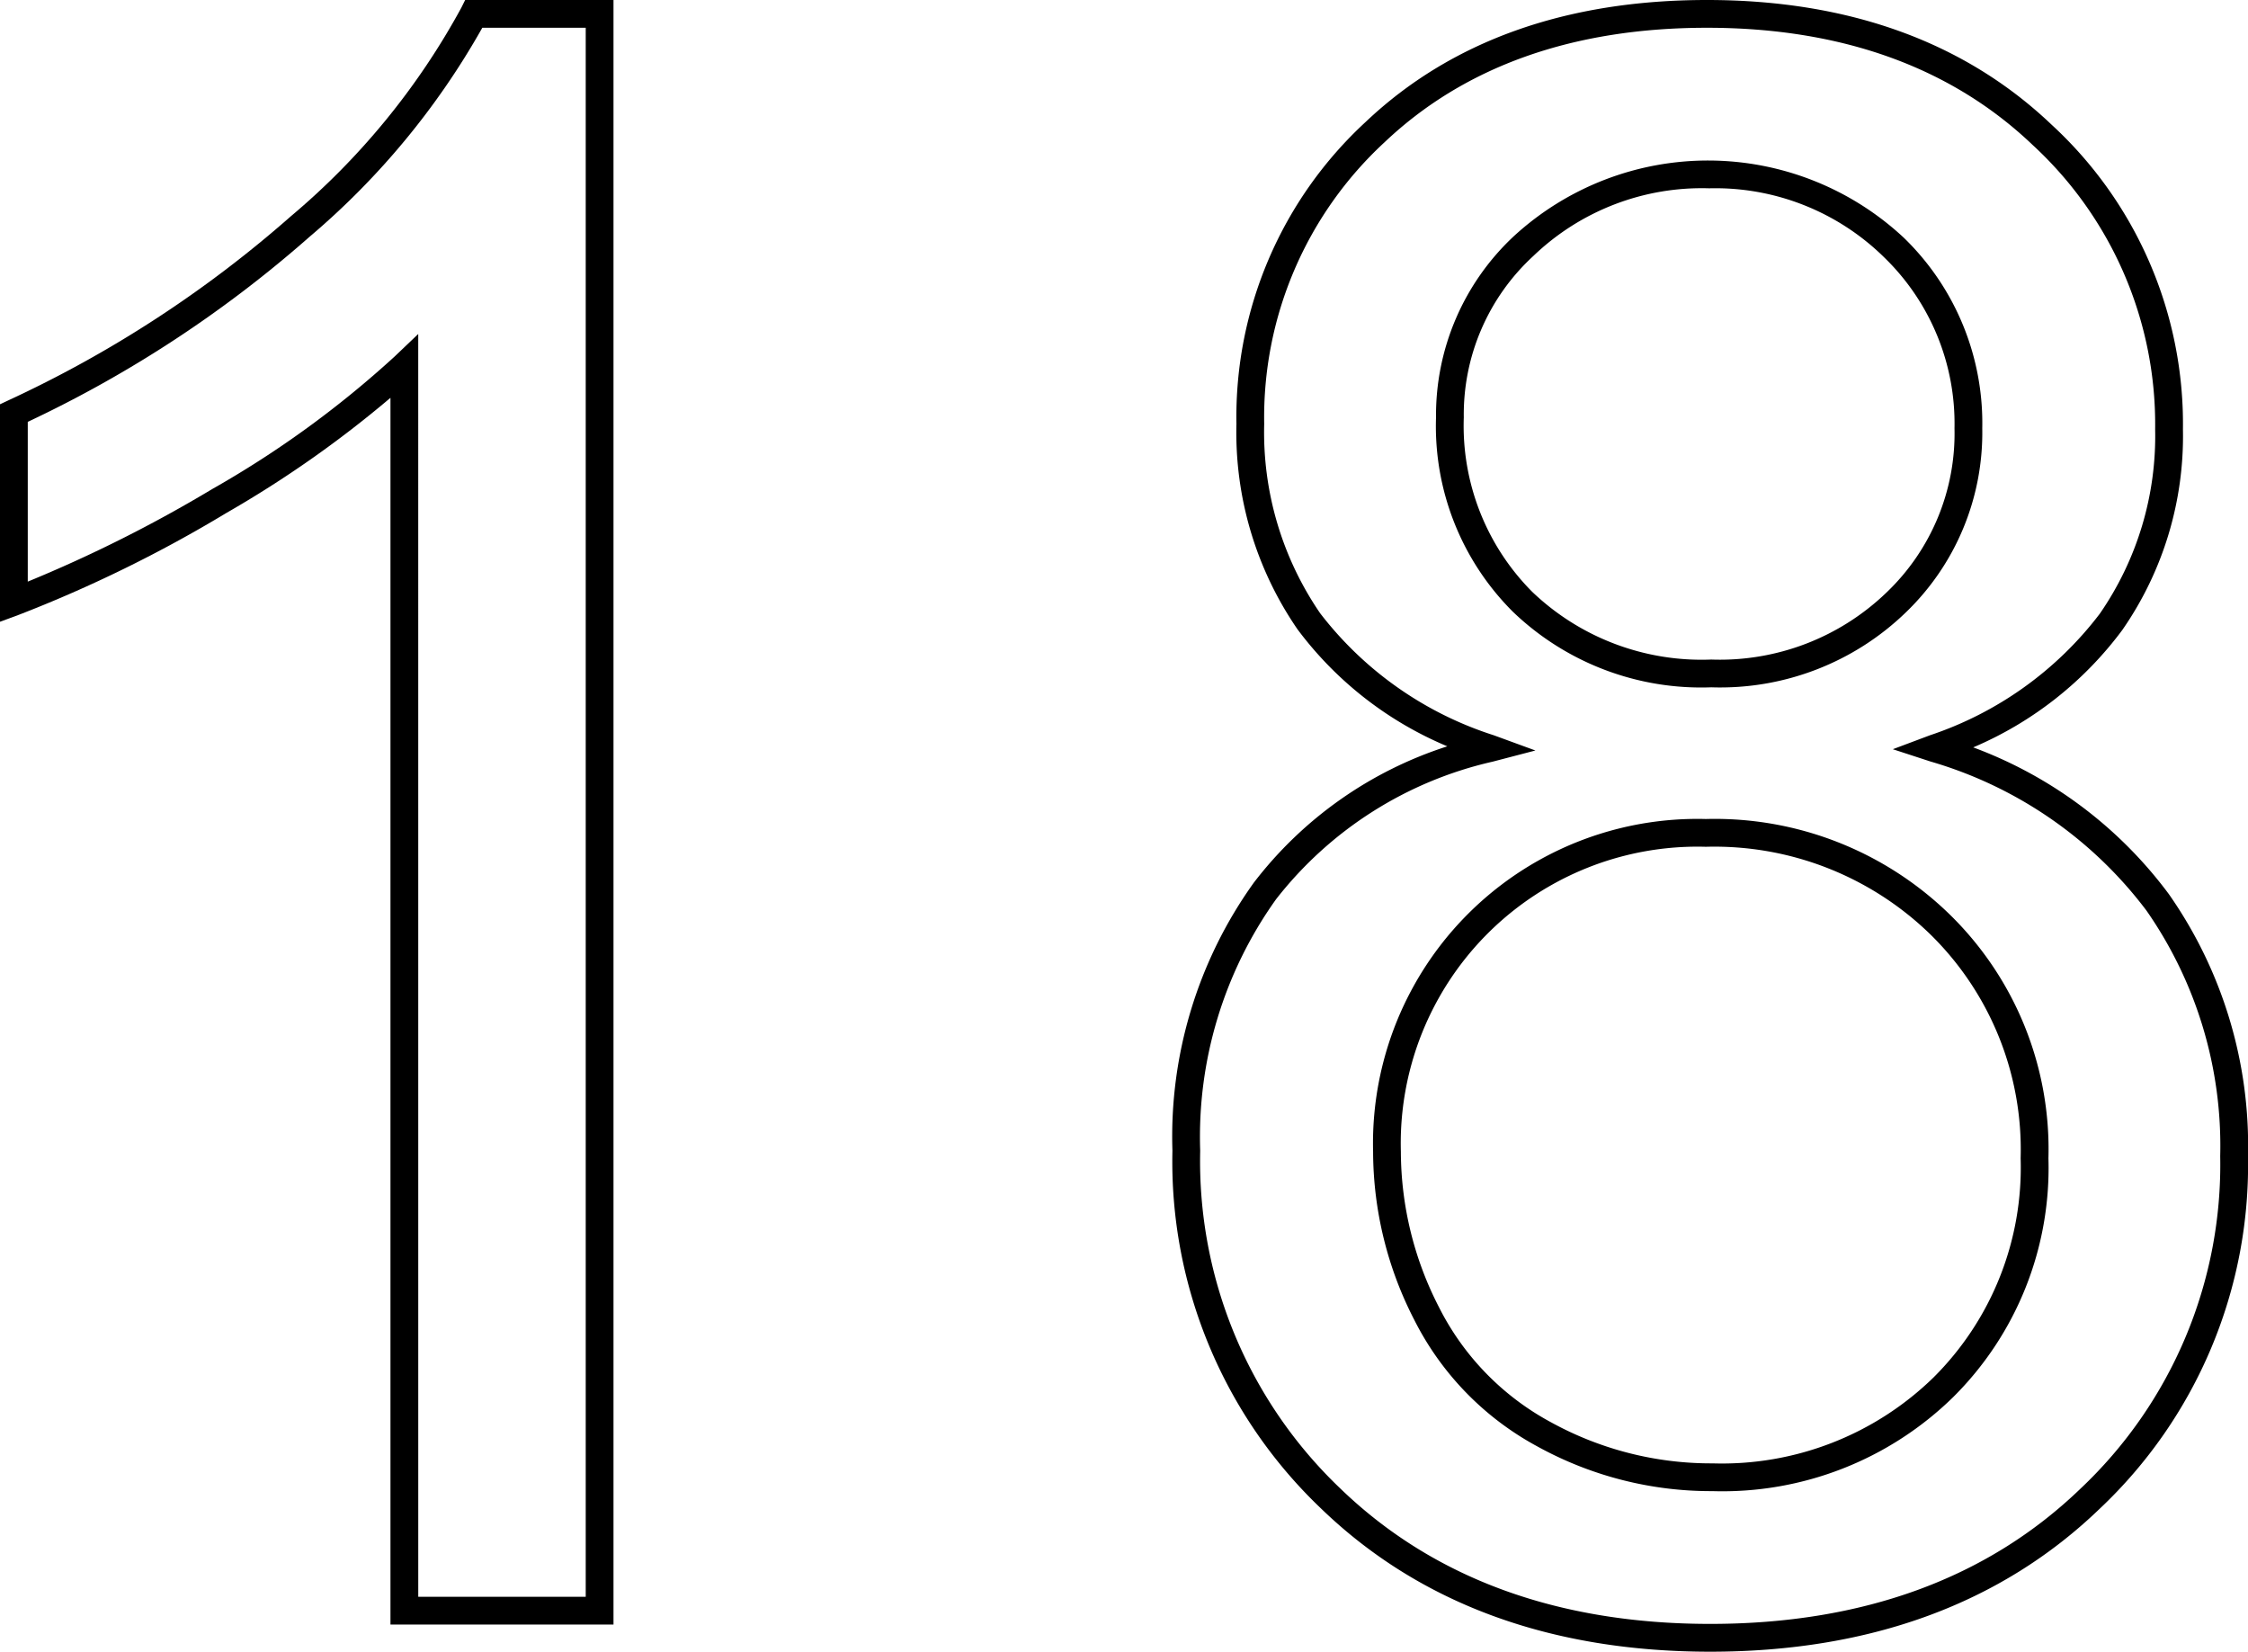
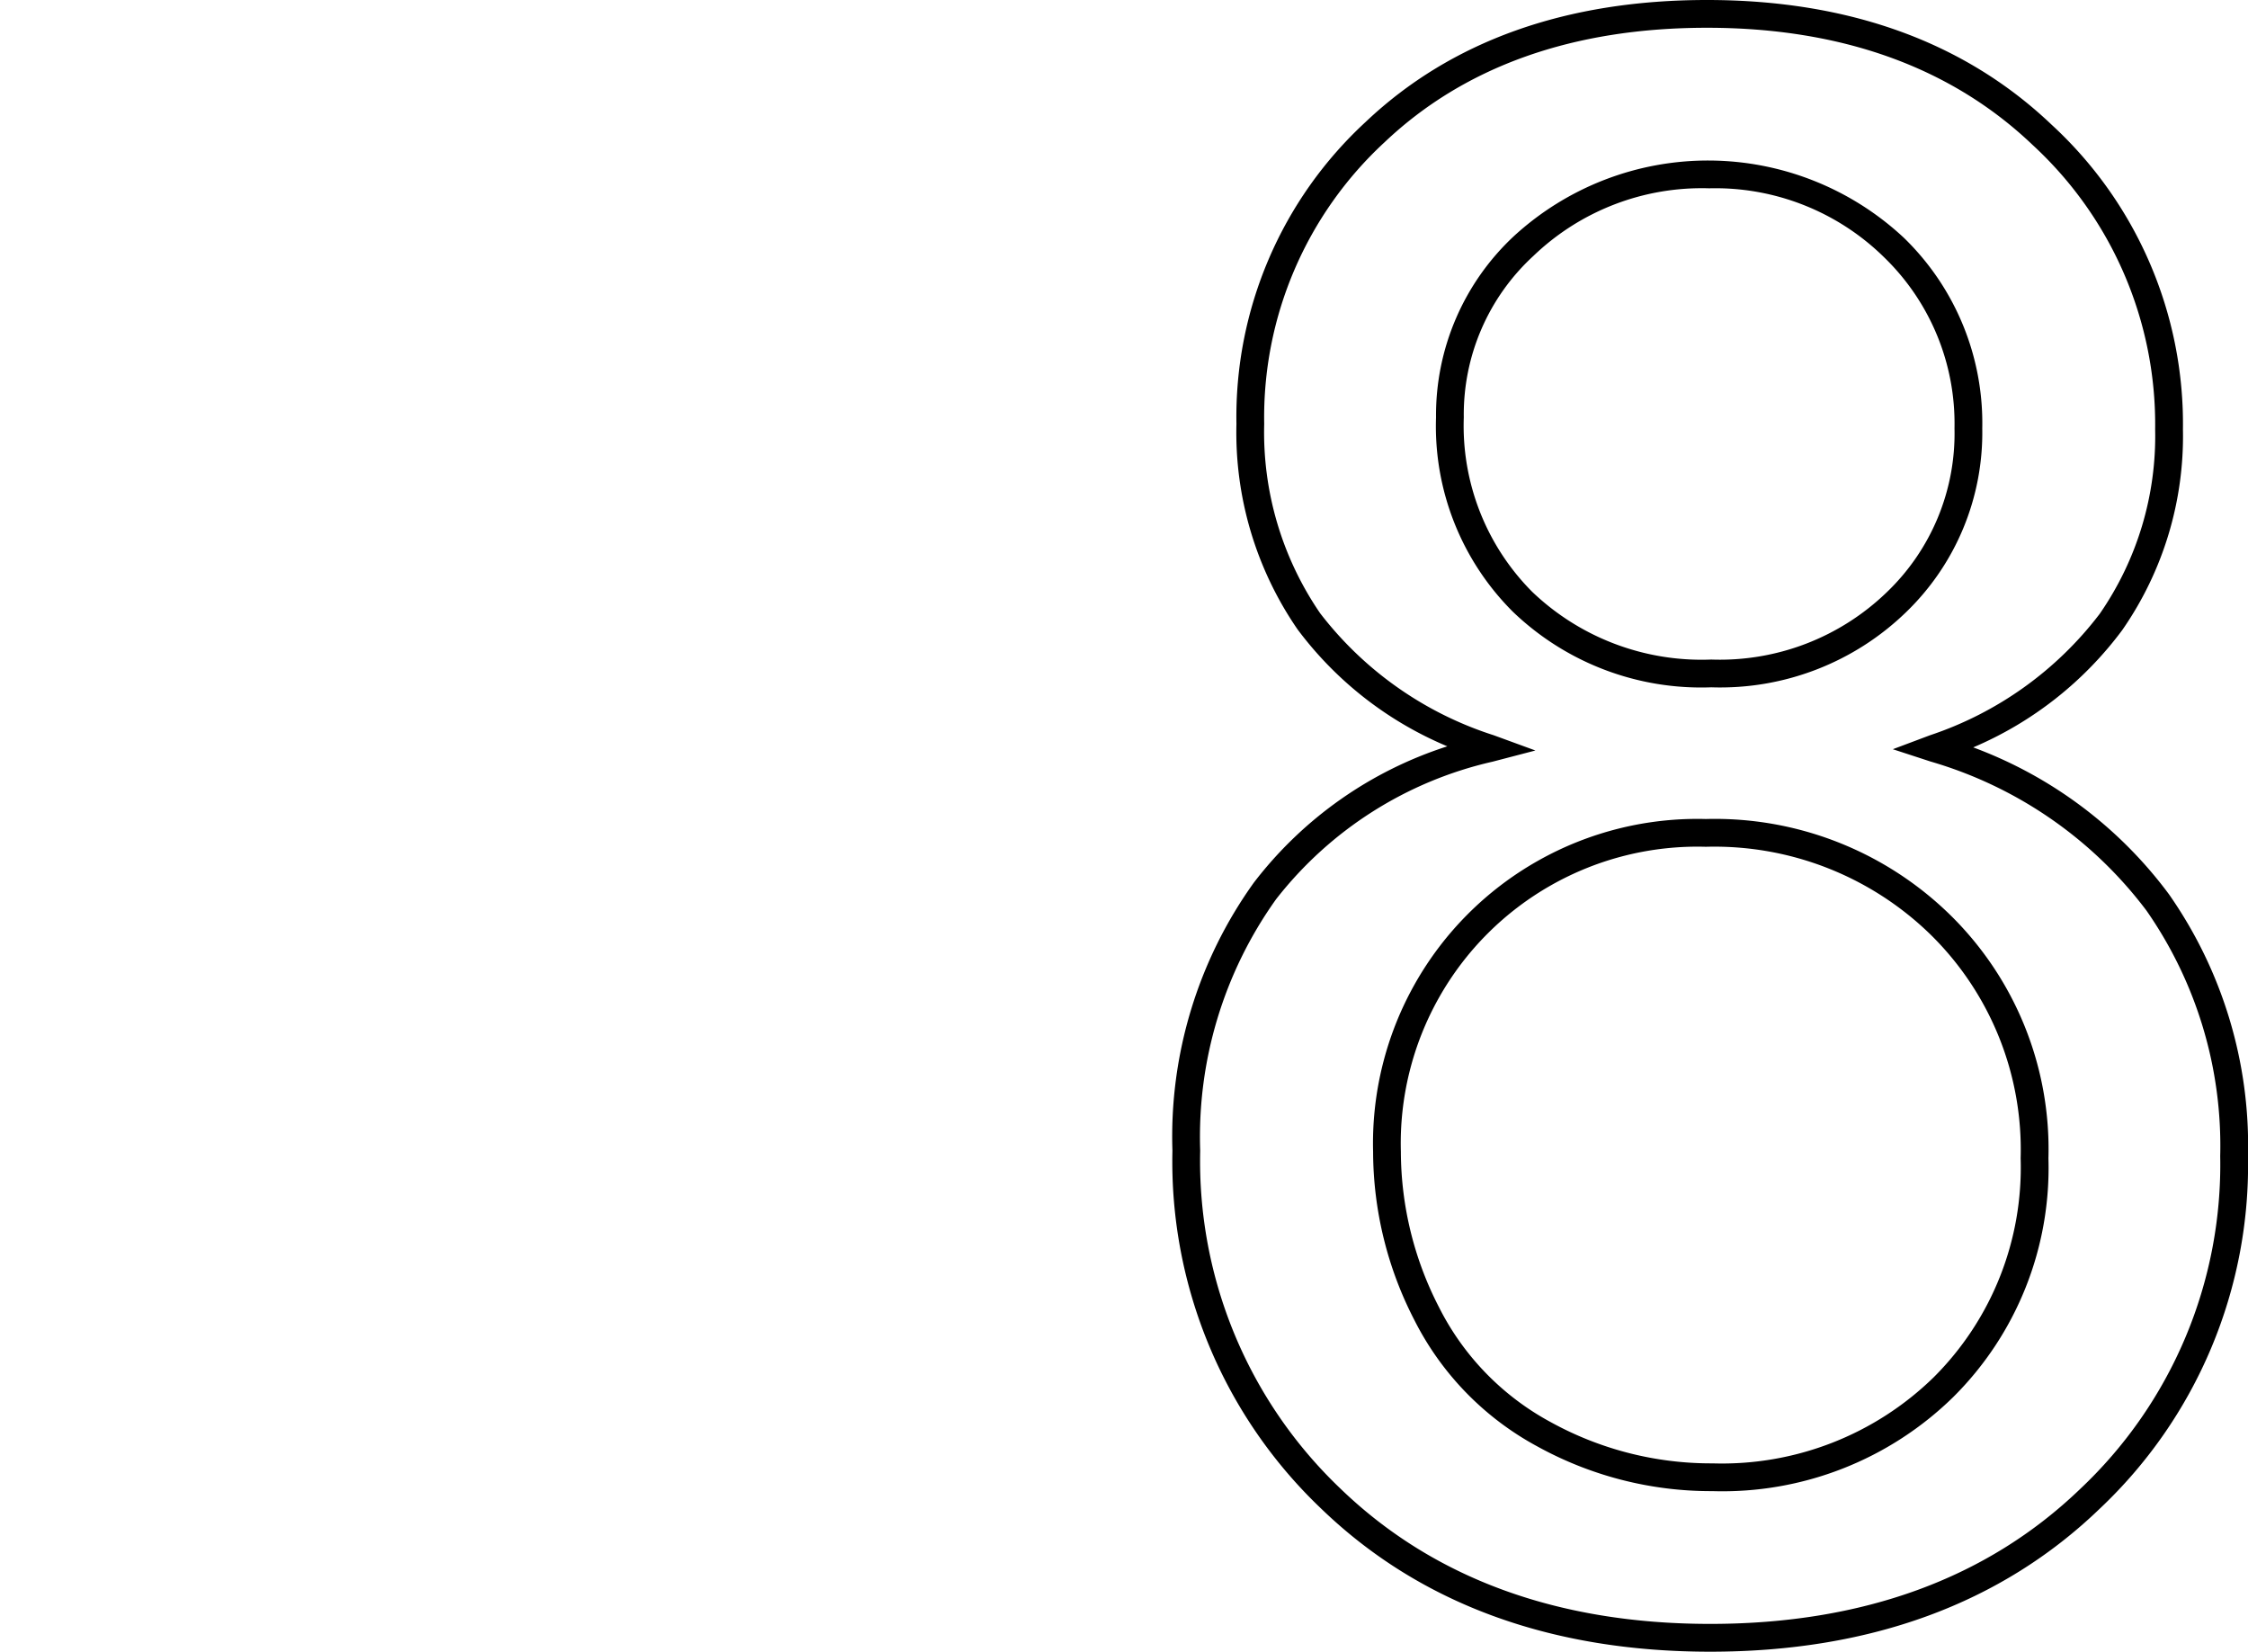
<svg xmlns="http://www.w3.org/2000/svg" viewBox="0 0 80.958 59.477">
-   <path d="M22.094,58.5H14.062V14.325A39.751,39.751,0,0,1,8.155,18.47,47.961,47.961,0,0,1,.673,22.141L0,22.389V14.558l.287-.135A42.17,42.17,0,0,0,10.48,7.783,26.067,26.067,0,0,0,16.614.278L16.752,0h5.342Zm-7.031-1h6.031V1H17.369a27.574,27.574,0,0,1-6.224,7.529A43.017,43.017,0,0,1,1,15.191v5.753a49.373,49.373,0,0,0,6.649-3.337,36.075,36.075,0,0,0,6.568-4.774l.845-.806Z" />
-   <path d="M61.591,59.477c-5.76,0-10.476-1.736-14.02-5.16a17.247,17.247,0,0,1-5.348-12.879,15.681,15.681,0,0,1,2.933-9.656A14.273,14.273,0,0,1,52.123,26.875a12.983,12.983,0,0,1-5.393-4.21,12.496,12.496,0,0,1-2.202-7.399A14.443,14.443,0,0,1,49.177,4.395C52.253,1.478,56.391,0,61.474,0,66.583,0,70.76,1.512,73.889,4.494a14.64,14.64,0,0,1,4.726,10.967,12.23,12.23,0,0,1-2.182,7.223,13.038,13.038,0,0,1-5.371,4.229A15.46,15.46,0,0,1,78.11,32.2a15.793,15.793,0,0,1,2.848,9.433,17.007,17.007,0,0,1-5.349,12.704C72.065,57.747,67.349,59.477,61.591,59.477ZM61.474,1C56.654,1,52.749,2.386,49.864,5.121a13.481,13.481,0,0,0-4.336,10.145,11.521,11.521,0,0,0,2.017,6.82,12.809,12.809,0,0,0,6.249,4.39l1.501.549-1.547.404a13.757,13.757,0,0,0-7.793,4.953,14.712,14.712,0,0,0-2.732,9.055,16.281,16.281,0,0,0,5.043,12.16c3.35,3.237,7.833,4.879,13.324,4.879s9.974-1.635,13.325-4.86a16.04,16.04,0,0,0,5.042-11.983,14.81,14.81,0,0,0-2.66-8.849,14.973,14.973,0,0,0-7.776-5.363L68.167,26.979l1.334-.501a12.755,12.755,0,0,0,6.115-4.372,11.243,11.243,0,0,0,1.998-6.645A13.677,13.677,0,0,0,73.199,5.217C70.262,2.419,66.317,1,61.474,1Zm.195,52.695a12.942,12.942,0,0,1-6.295-1.605A10.592,10.592,0,0,1,50.93,47.523,13.27,13.27,0,0,1,49.45,41.477,11.683,11.683,0,0,1,61.435,29.492a12.116,12.116,0,0,1,8.808,3.464,11.815,11.815,0,0,1,3.528,8.755,11.626,11.626,0,0,1-3.43,8.598A11.877,11.877,0,0,1,61.669,53.695Zm-.234-23.203A10.684,10.684,0,0,0,50.45,41.477a12.277,12.277,0,0,0,1.372,5.594,9.609,9.609,0,0,0,4.032,4.143,11.954,11.954,0,0,0,5.814,1.481,10.912,10.912,0,0,0,7.969-3.098,10.659,10.659,0,0,0,3.133-7.887,10.85,10.85,0,0,0-3.23-8.042A11.147,11.147,0,0,0,61.435,30.492ZM61.63,24.75a9.79,9.79,0,0,1-7.147-2.722,9.434,9.434,0,0,1-2.767-6.997,8.816,8.816,0,0,1,2.808-6.531,10.334,10.334,0,0,1,14.039.061,9.293,9.293,0,0,1,2.825,6.86,8.98,8.98,0,0,1-2.747,6.626A9.614,9.614,0,0,1,61.63,24.75ZM61.552,6.781a8.757,8.757,0,0,0-6.331,2.437,7.75,7.75,0,0,0-2.505,5.813,8.47,8.47,0,0,0,2.468,6.284A8.827,8.827,0,0,0,61.63,23.75a8.649,8.649,0,0,0,6.31-2.415,7.912,7.912,0,0,0,2.448-5.913,8.331,8.331,0,0,0-2.526-6.148A8.67,8.67,0,0,0,61.552,6.781Z" />
+   <path d="M61.591,59.477c-5.76,0-10.476-1.736-14.02-5.16a17.247,17.247,0,0,1-5.348-12.879,15.681,15.681,0,0,1,2.933-9.656A14.273,14.273,0,0,1,52.123,26.875a12.983,12.983,0,0,1-5.393-4.21,12.496,12.496,0,0,1-2.202-7.399A14.443,14.443,0,0,1,49.177,4.395C52.253,1.478,56.391,0,61.474,0,66.583,0,70.76,1.512,73.889,4.494a14.64,14.64,0,0,1,4.726,10.967,12.23,12.23,0,0,1-2.182,7.223,13.038,13.038,0,0,1-5.371,4.229A15.46,15.46,0,0,1,78.11,32.2a15.793,15.793,0,0,1,2.848,9.433,17.007,17.007,0,0,1-5.349,12.704C72.065,57.747,67.349,59.477,61.591,59.477ZM61.474,1C56.654,1,52.749,2.386,49.864,5.121a13.481,13.481,0,0,0-4.336,10.145,11.521,11.521,0,0,0,2.017,6.82,12.809,12.809,0,0,0,6.249,4.39l1.501.549-1.547.404a13.757,13.757,0,0,0-7.793,4.953,14.712,14.712,0,0,0-2.732,9.055,16.281,16.281,0,0,0,5.043,12.16c3.35,3.237,7.833,4.879,13.324,4.879s9.974-1.635,13.325-4.86a16.04,16.04,0,0,0,5.042-11.983,14.81,14.81,0,0,0-2.66-8.849,14.973,14.973,0,0,0-7.776-5.363L68.167,26.979l1.334-.501a12.755,12.755,0,0,0,6.115-4.372,11.243,11.243,0,0,0,1.998-6.645A13.677,13.677,0,0,0,73.199,5.217C70.262,2.419,66.317,1,61.474,1Zm.195,52.695a12.942,12.942,0,0,1-6.295-1.605A10.592,10.592,0,0,1,50.93,47.523,13.27,13.27,0,0,1,49.45,41.477,11.683,11.683,0,0,1,61.435,29.492a12.116,12.116,0,0,1,8.808,3.464,11.815,11.815,0,0,1,3.528,8.755,11.626,11.626,0,0,1-3.43,8.598A11.877,11.877,0,0,1,61.669,53.695Zm-.234-23.203A10.684,10.684,0,0,0,50.45,41.477a12.277,12.277,0,0,0,1.372,5.594,9.609,9.609,0,0,0,4.032,4.143,11.954,11.954,0,0,0,5.814,1.481,10.912,10.912,0,0,0,7.969-3.098,10.659,10.659,0,0,0,3.133-7.887,10.85,10.85,0,0,0-3.23-8.042A11.147,11.147,0,0,0,61.435,30.492ZM61.63,24.75a9.79,9.79,0,0,1-7.147-2.722,9.434,9.434,0,0,1-2.767-6.997,8.816,8.816,0,0,1,2.808-6.531,10.334,10.334,0,0,1,14.039.061,9.293,9.293,0,0,1,2.825,6.86,8.98,8.98,0,0,1-2.747,6.626A9.614,9.614,0,0,1,61.63,24.75M61.552,6.781a8.757,8.757,0,0,0-6.331,2.437,7.75,7.75,0,0,0-2.505,5.813,8.47,8.47,0,0,0,2.468,6.284A8.827,8.827,0,0,0,61.63,23.75a8.649,8.649,0,0,0,6.31-2.415,7.912,7.912,0,0,0,2.448-5.913,8.331,8.331,0,0,0-2.526-6.148A8.67,8.67,0,0,0,61.552,6.781Z" />
</svg>